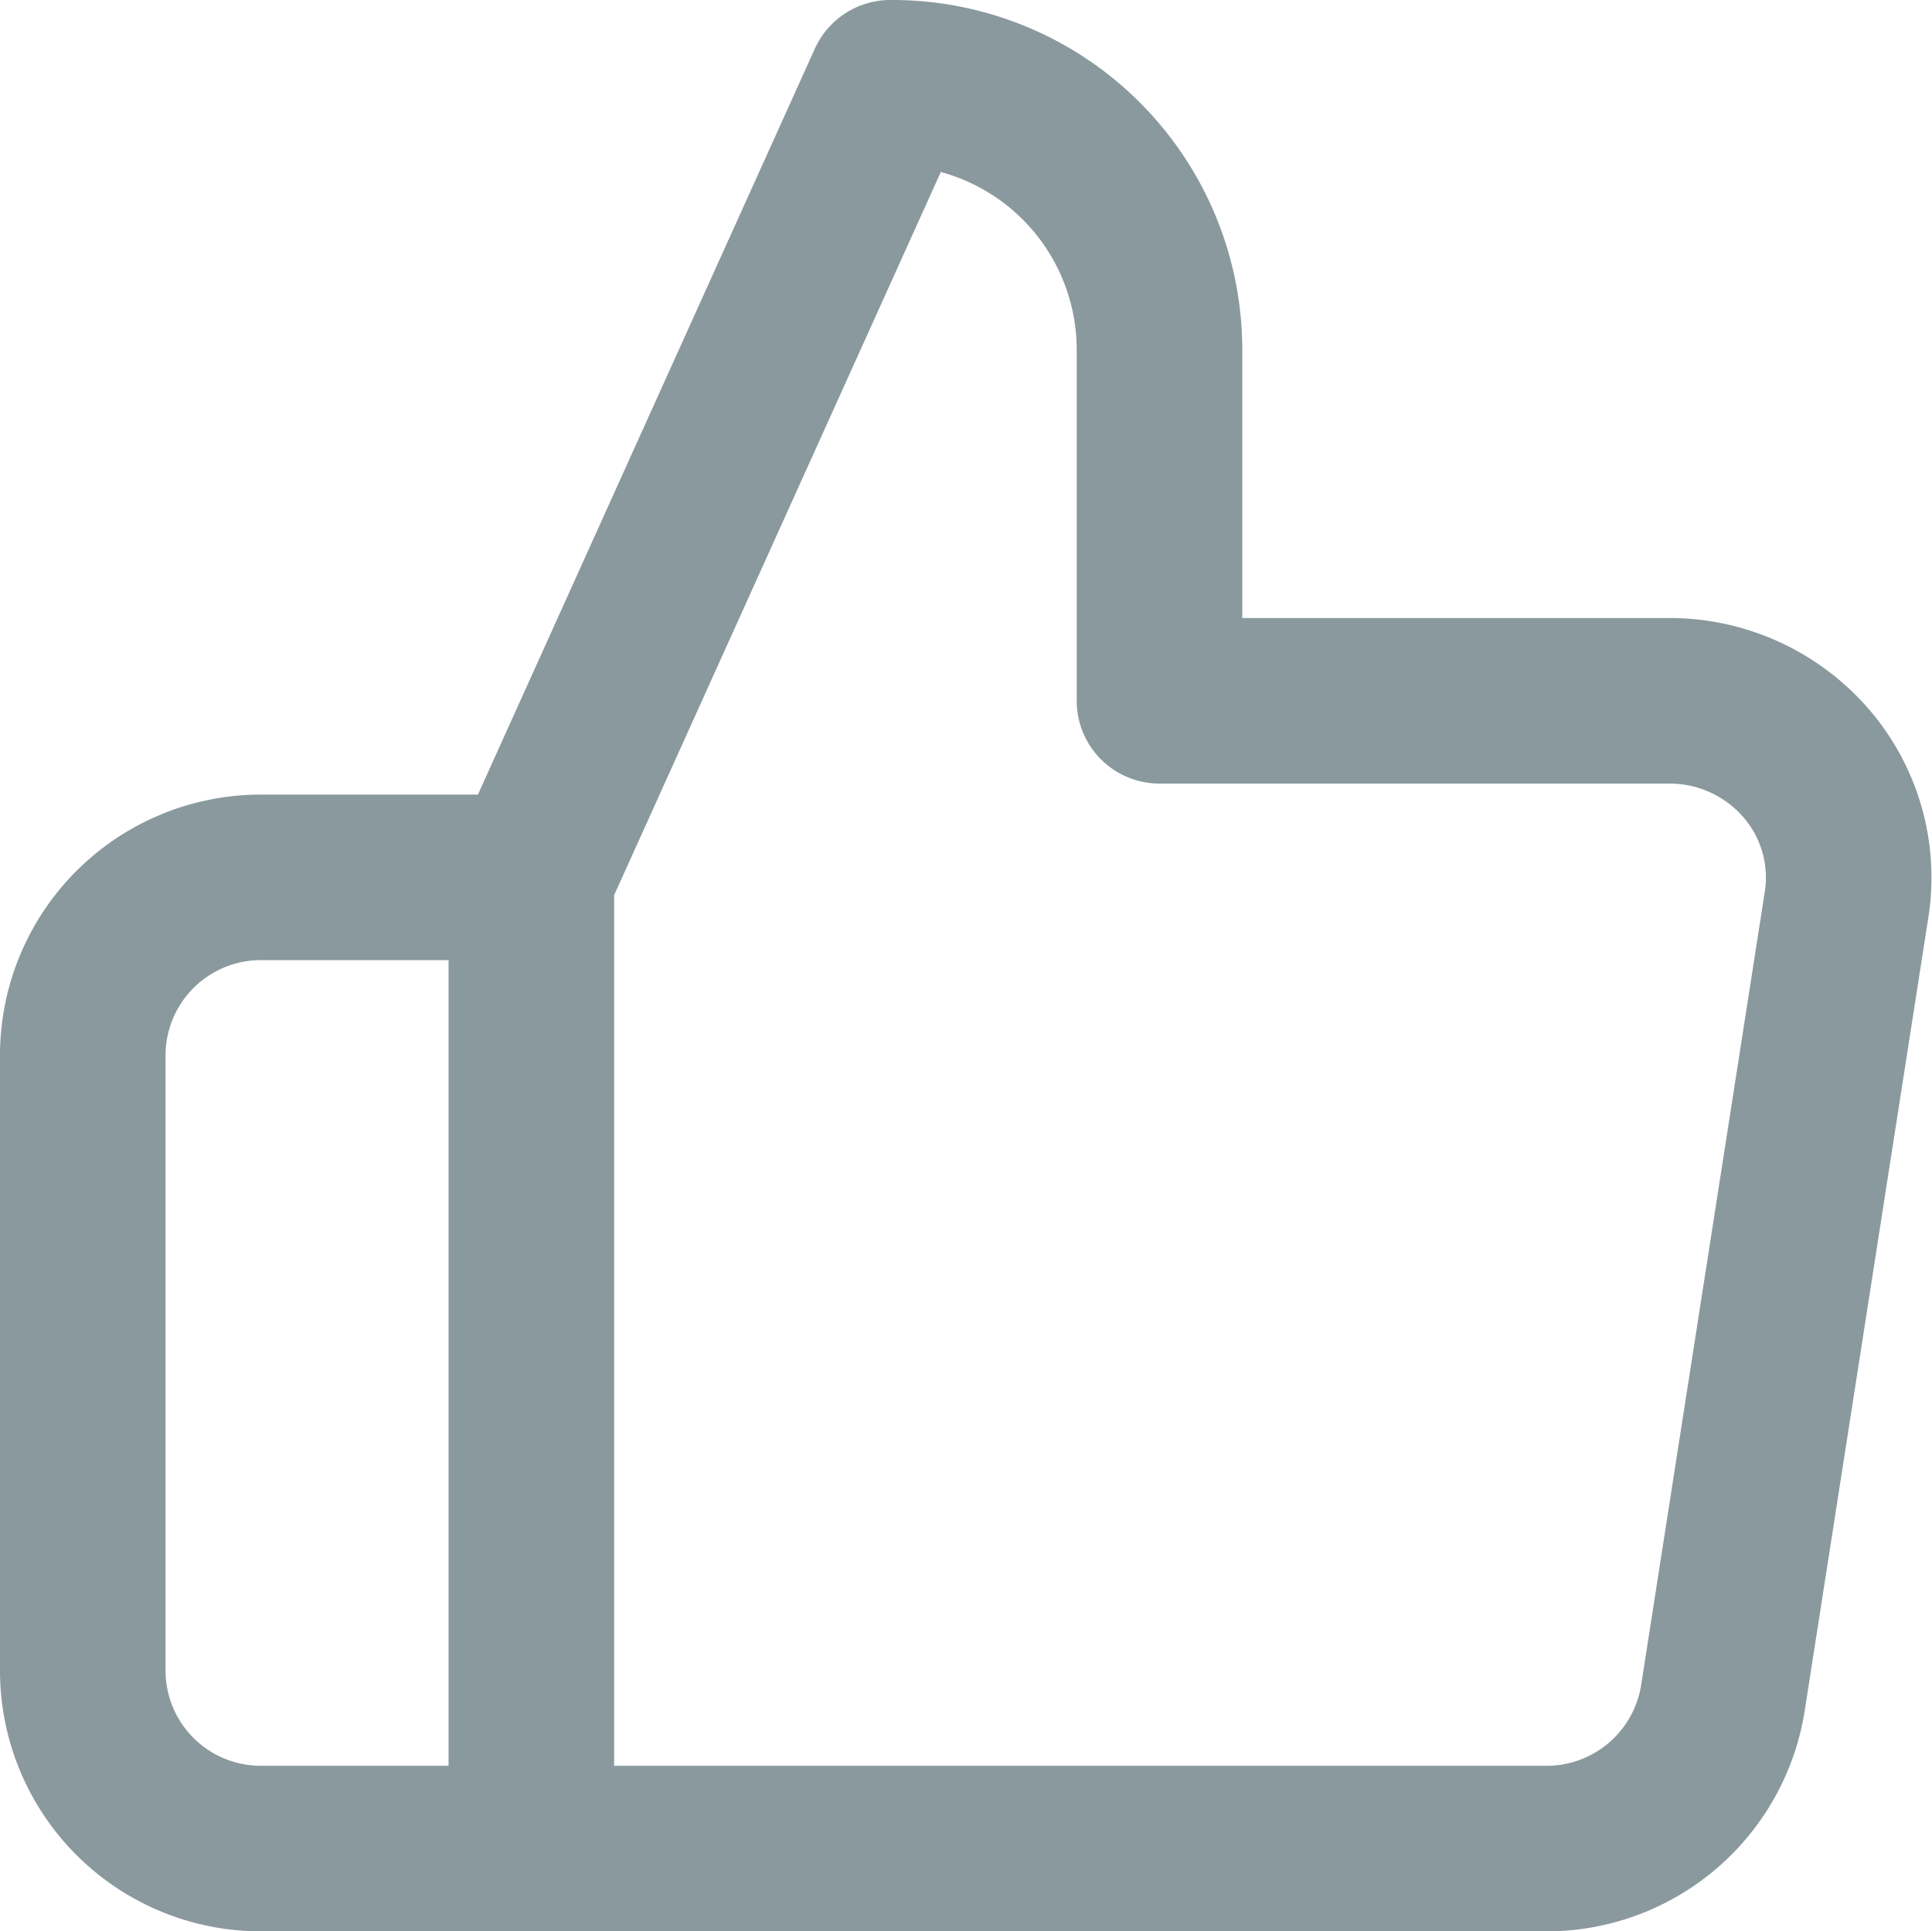
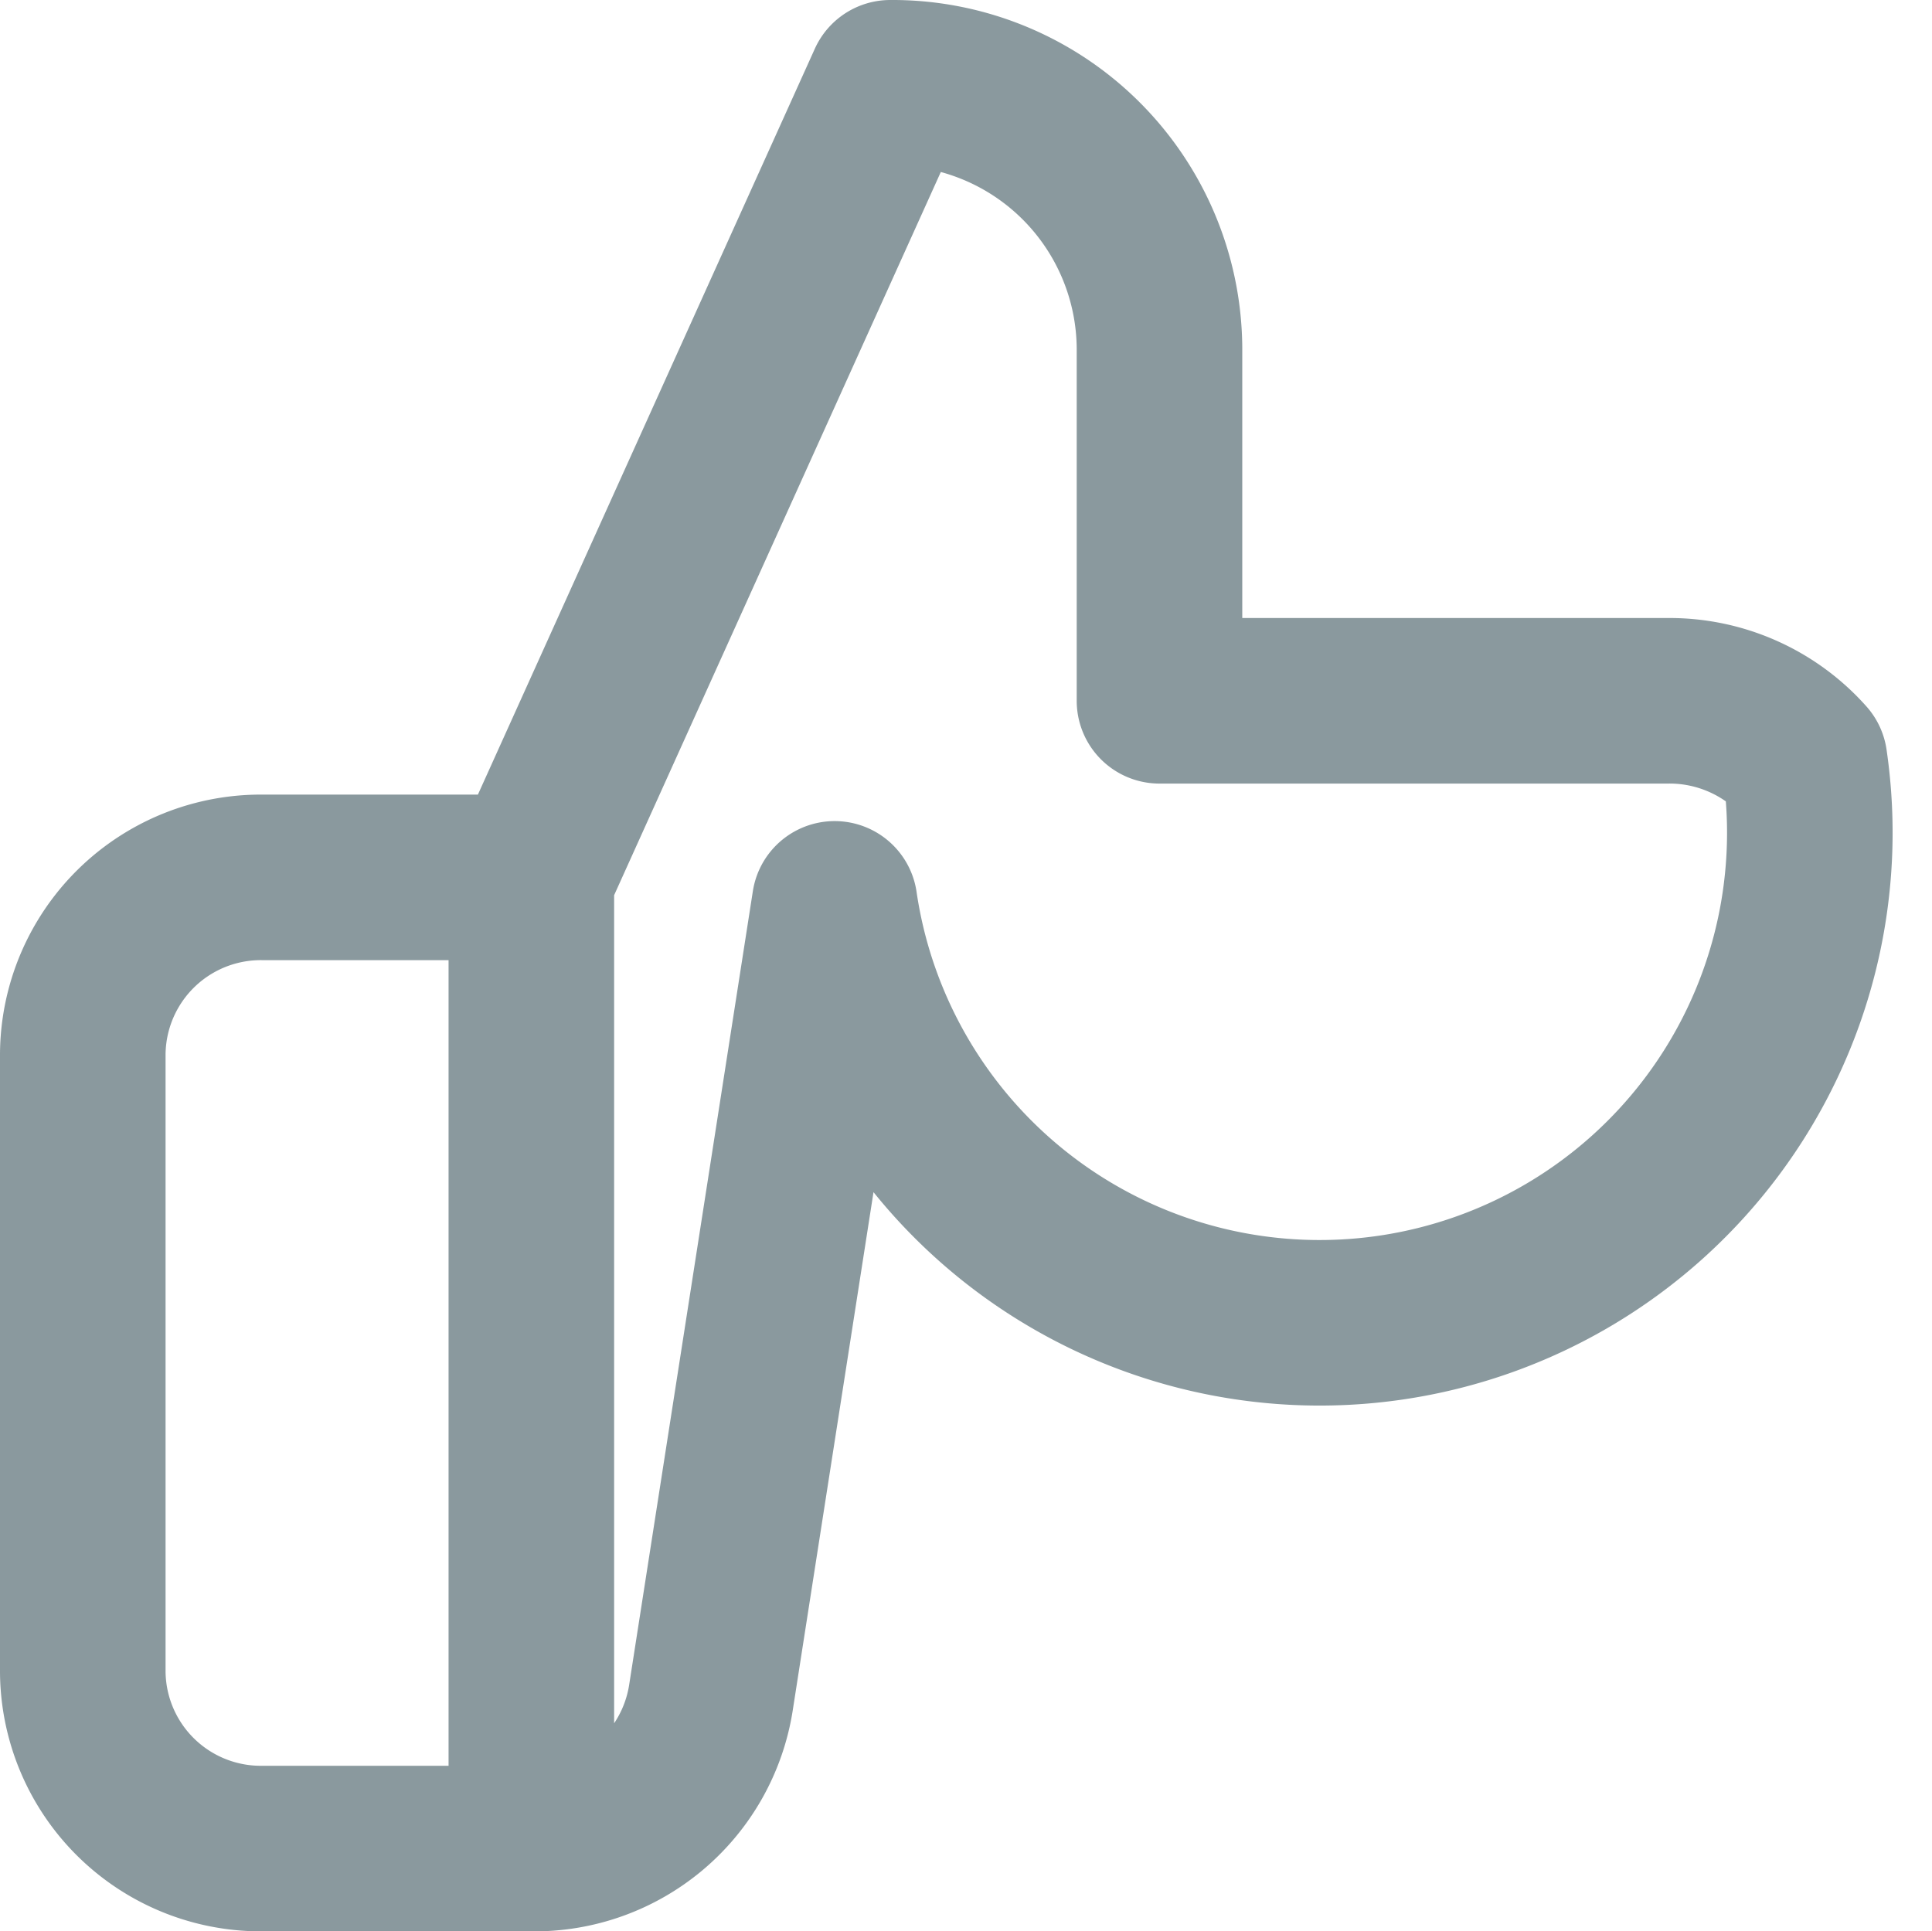
<svg xmlns="http://www.w3.org/2000/svg" width="17.504" height="17.5" viewBox="0 0 17.504 17.5">
-   <path id="Icon_feather-thumbs-up" data-name="Icon feather-thumbs-up" d="M12.755,8.6V5.4A2.42,2.42,0,0,0,10.316,3L7.064,10.2V19h9.169a1.618,1.618,0,0,0,1.626-1.36l1.122-7.2A1.583,1.583,0,0,0,18.6,9.15a1.637,1.637,0,0,0-1.245-.55ZM7.064,19H4.626A1.613,1.613,0,0,1,3,17.4V11.8a1.613,1.613,0,0,1,1.626-1.6H7.064" transform="translate(-2.25 -2.25)" fill="rgba(0,0,0,0)" stroke="#8a999e" stroke-linecap="round" stroke-linejoin="round" stroke-width="1.5" />
+   <path id="Icon_feather-thumbs-up" data-name="Icon feather-thumbs-up" d="M12.755,8.6V5.4A2.42,2.42,0,0,0,10.316,3L7.064,10.2V19a1.618,1.618,0,0,0,1.626-1.36l1.122-7.2A1.583,1.583,0,0,0,18.6,9.15a1.637,1.637,0,0,0-1.245-.55ZM7.064,19H4.626A1.613,1.613,0,0,1,3,17.4V11.8a1.613,1.613,0,0,1,1.626-1.6H7.064" transform="translate(-2.25 -2.25)" fill="rgba(0,0,0,0)" stroke="#8a999e" stroke-linecap="round" stroke-linejoin="round" stroke-width="1.5" />
</svg>